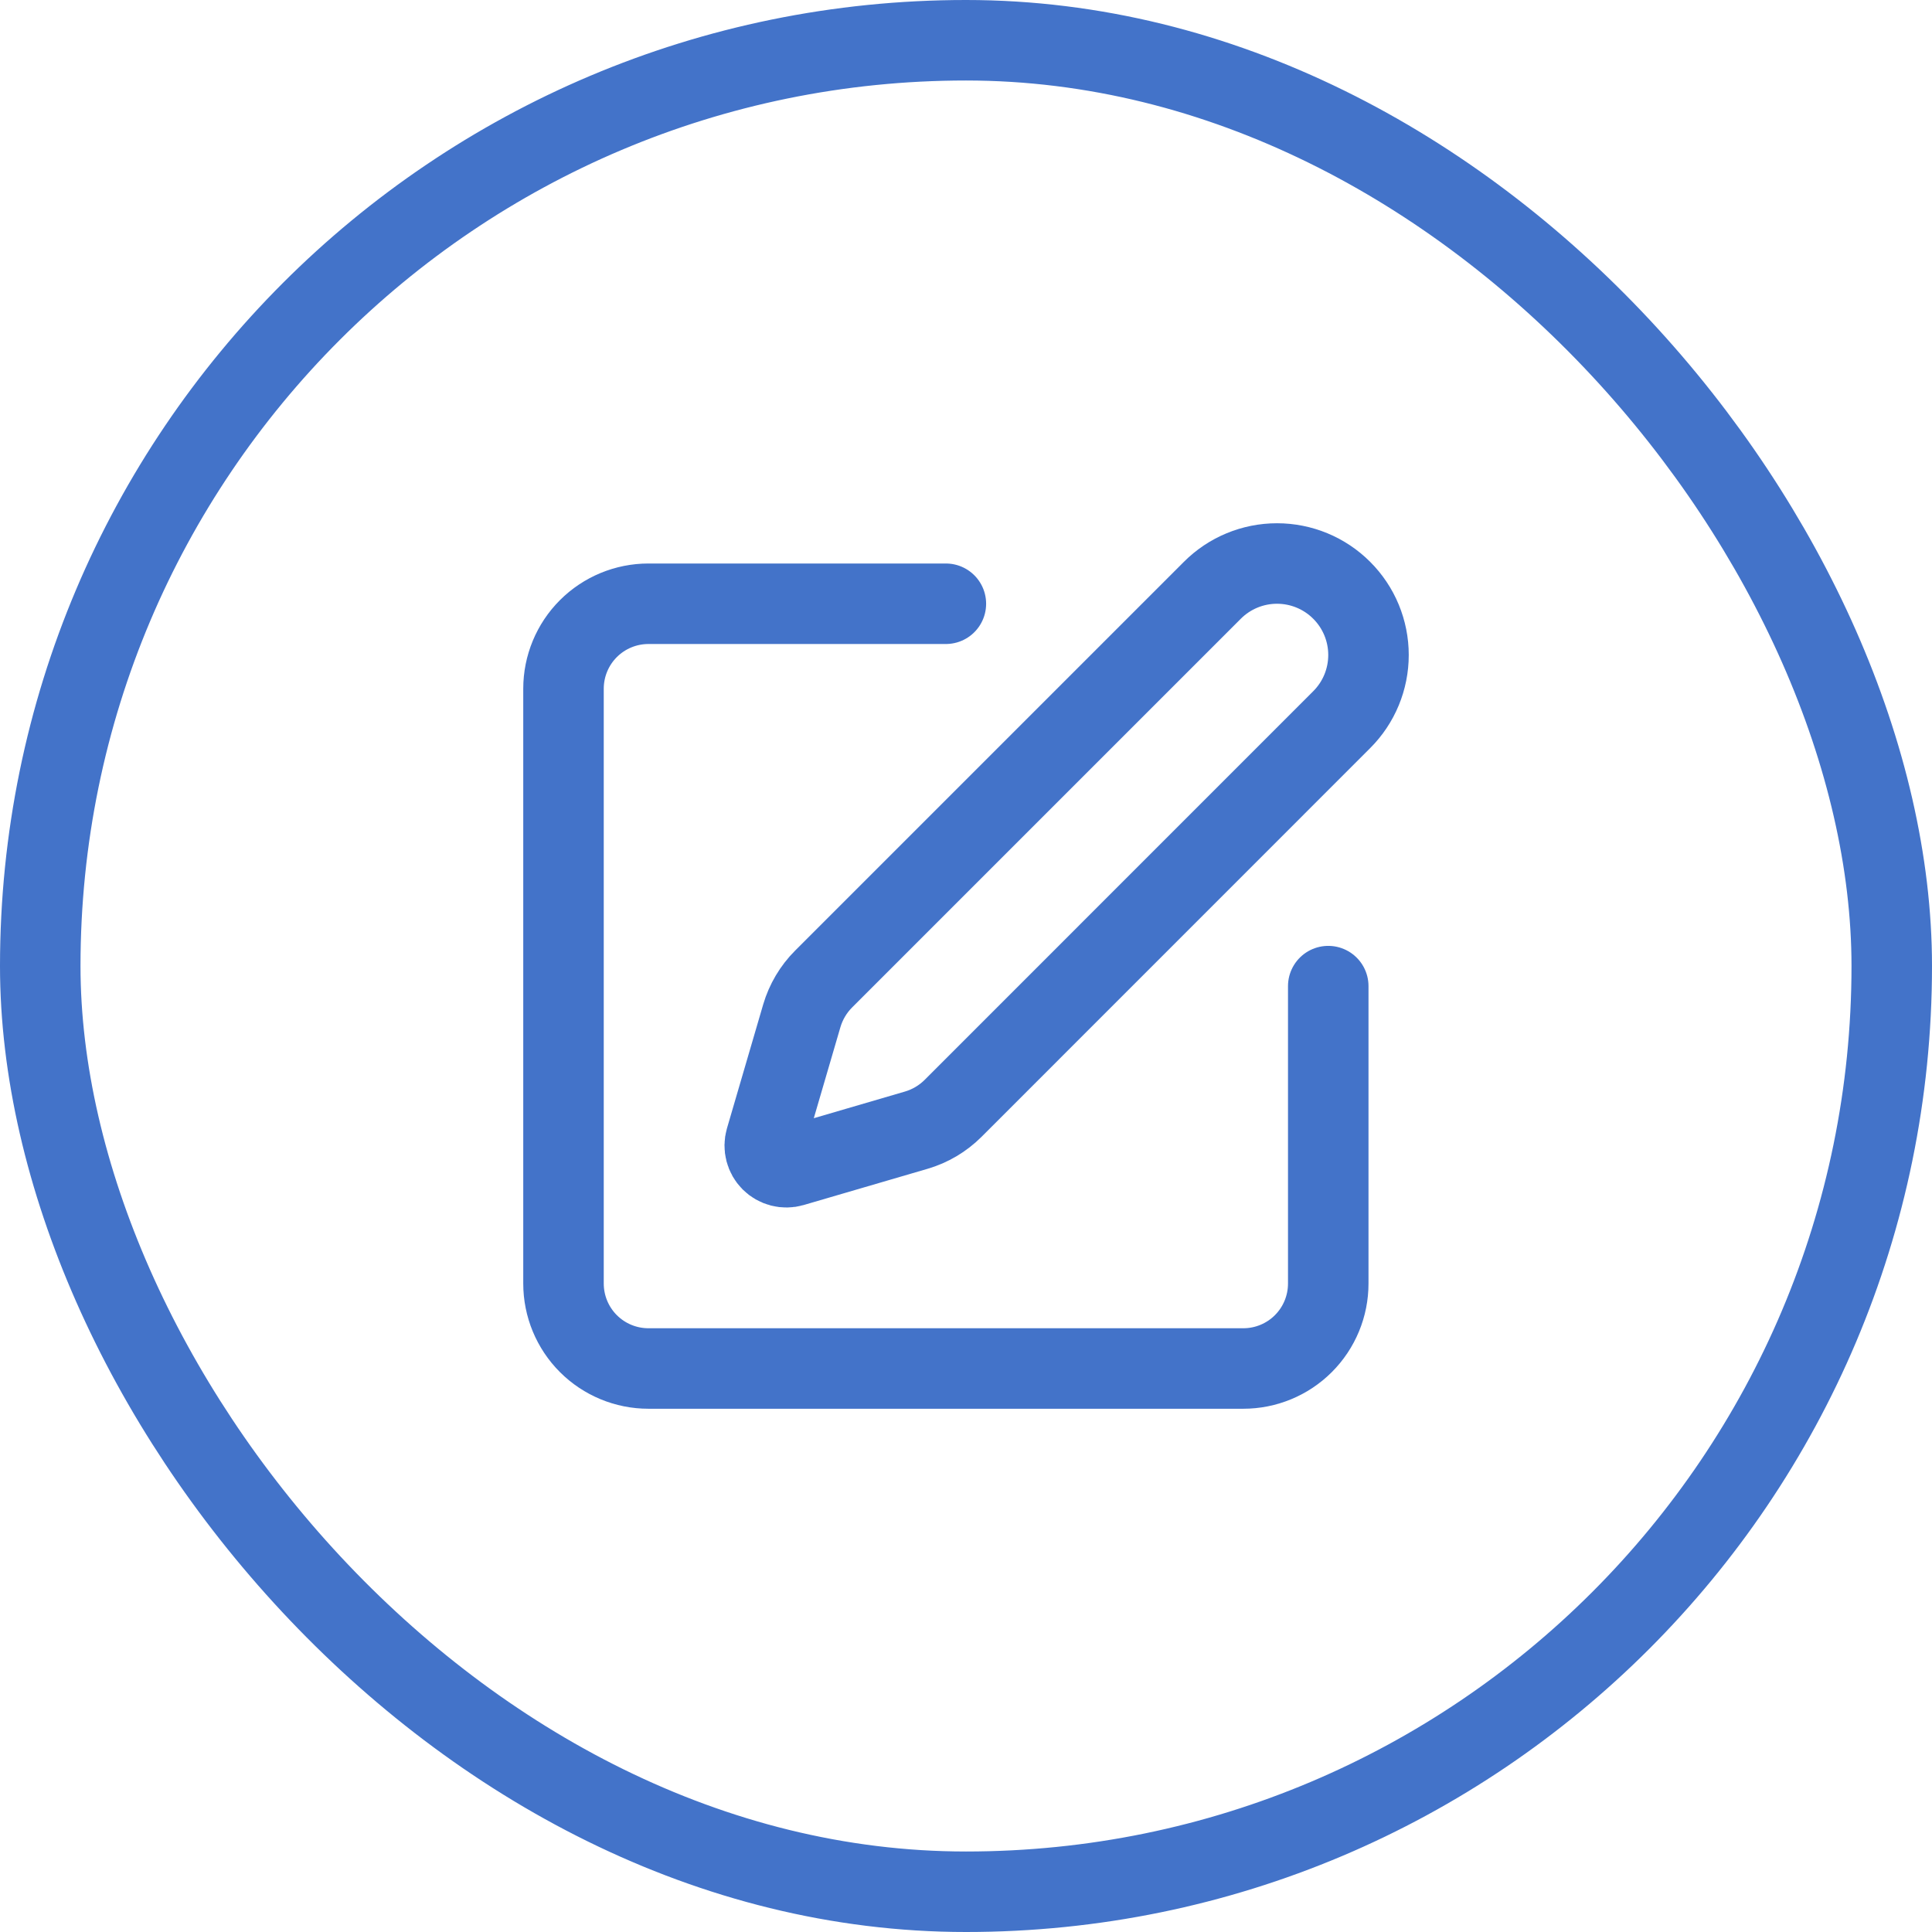
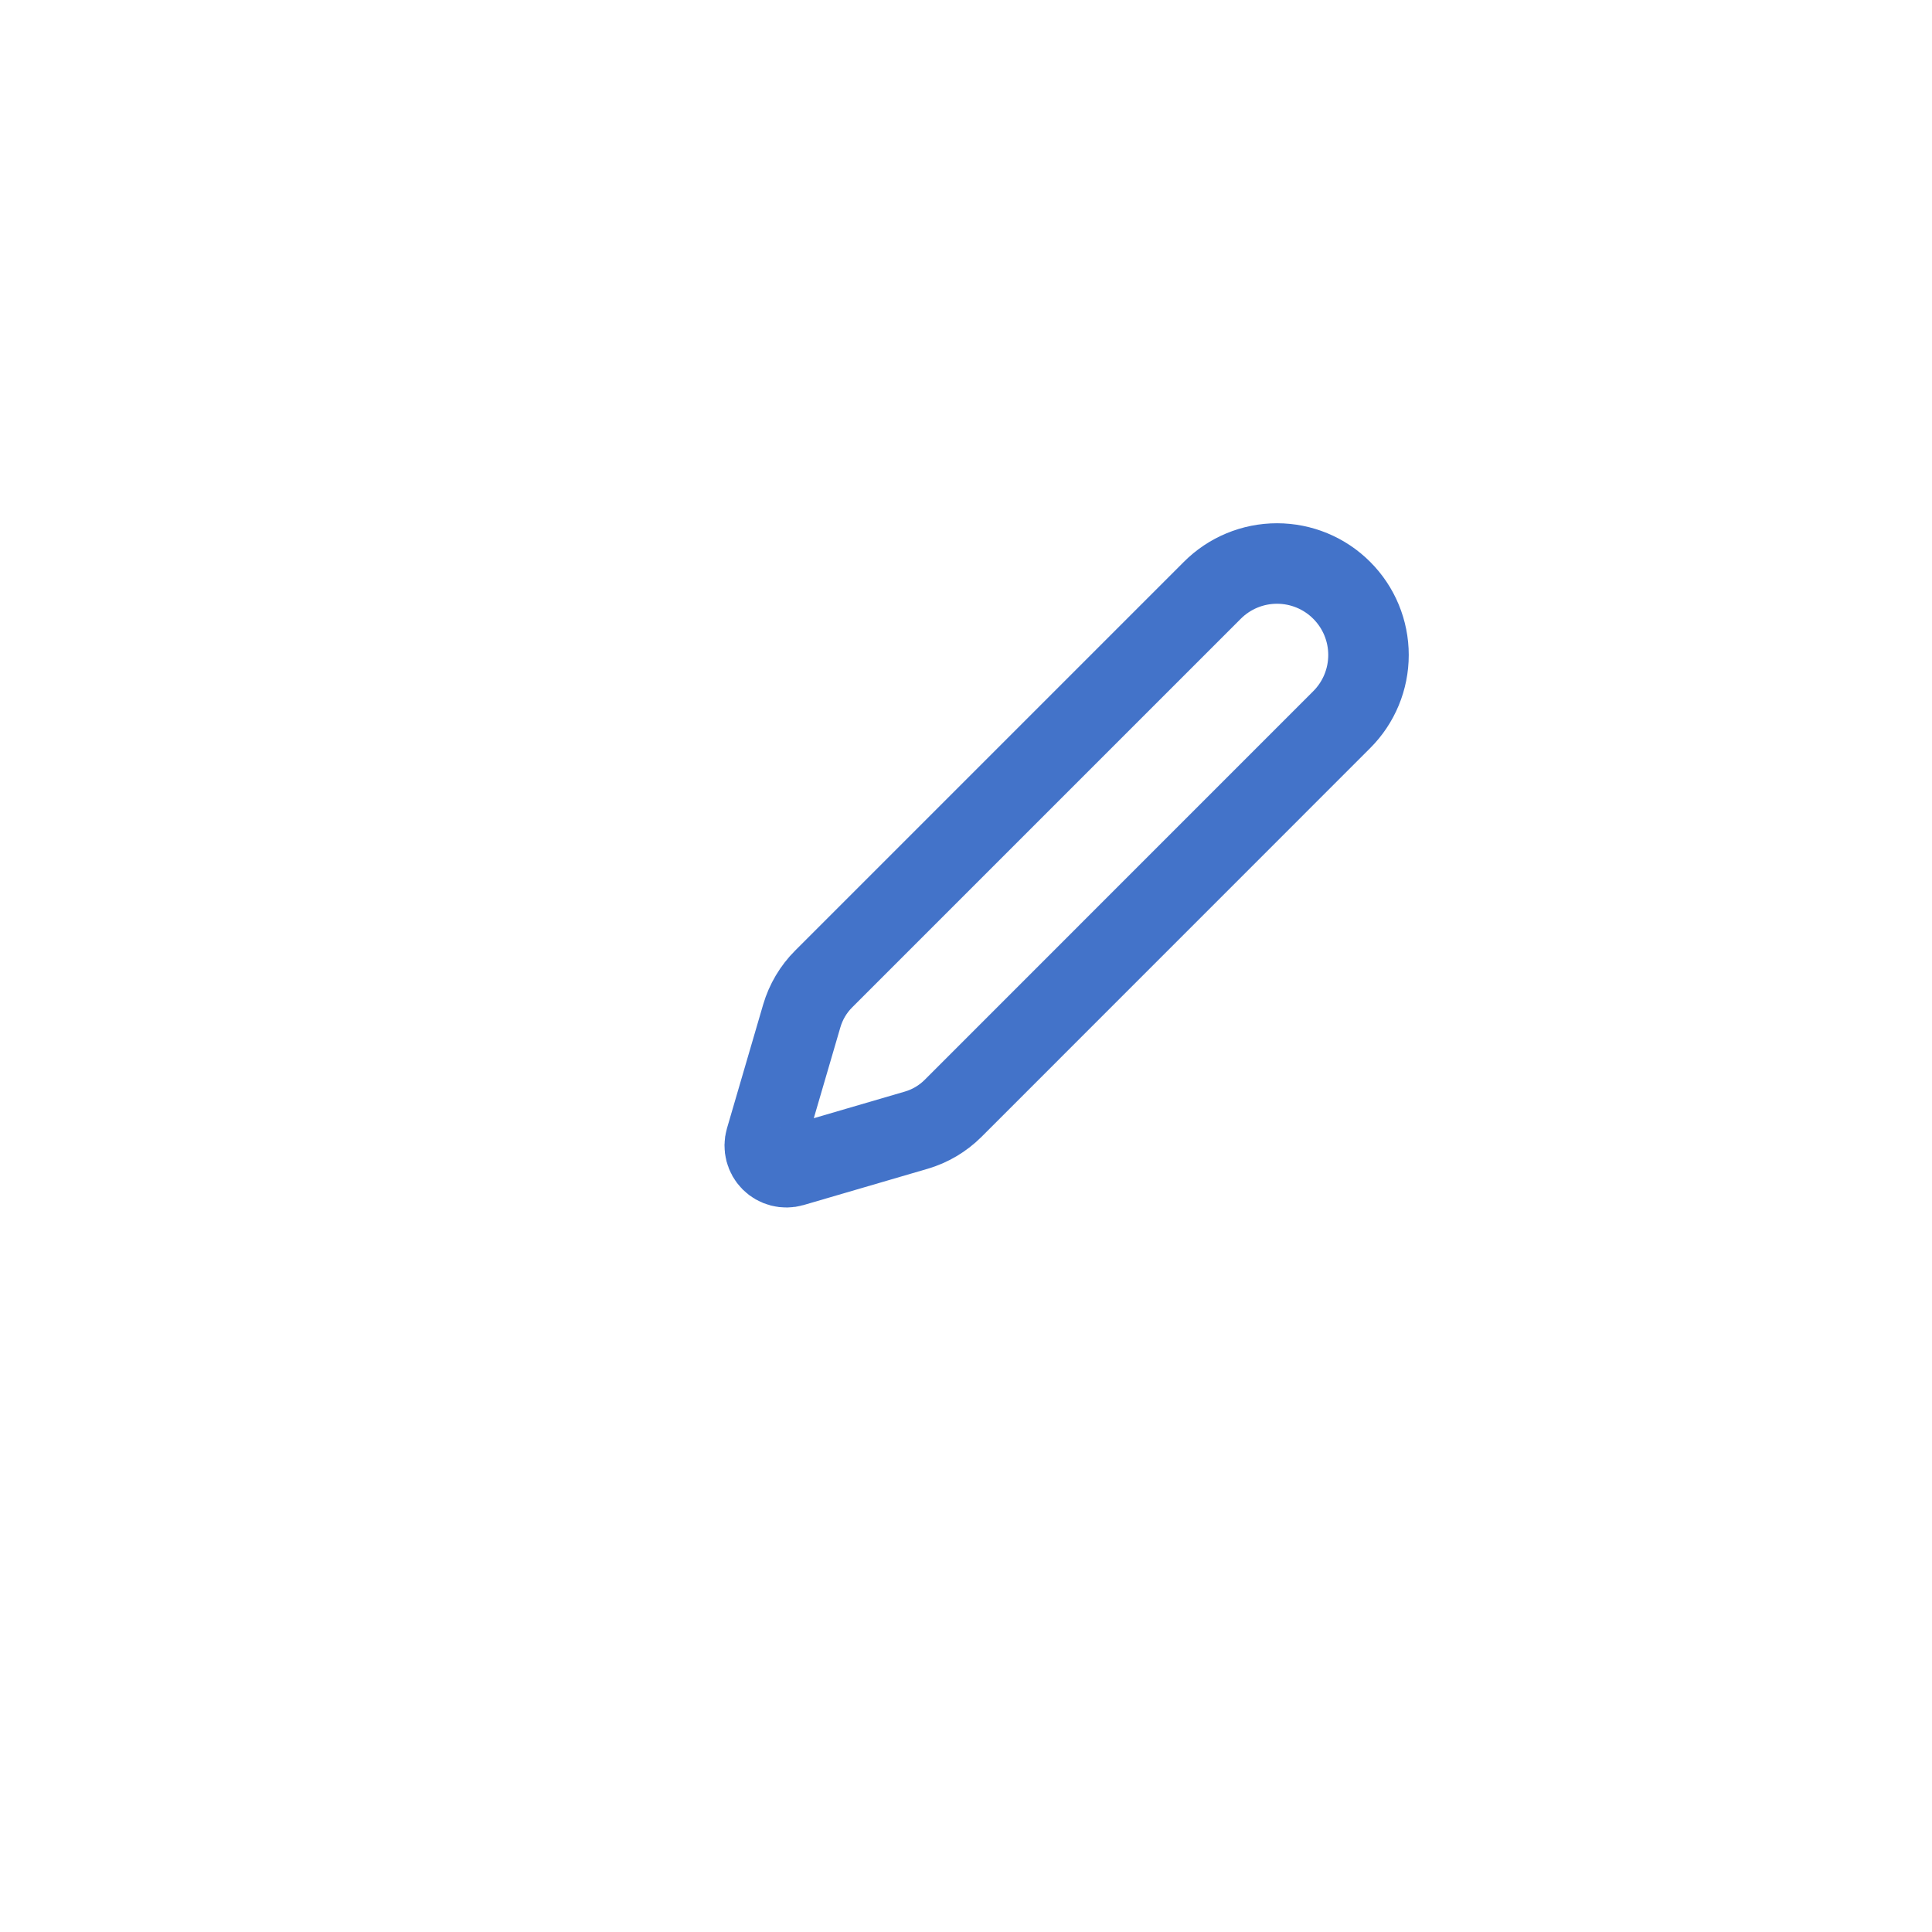
<svg xmlns="http://www.w3.org/2000/svg" width="48" height="48" viewBox="0 0 48 48" fill="none">
-   <rect x="1" y="1" width="46" height="46" rx="23" stroke="#4373C9" stroke-width="2" />
-   <path d="M23.5 15H16.111C15.551 15 15.014 15.222 14.618 15.618C14.222 16.014 14 16.551 14 17.111V31.889C14 32.449 14.222 32.986 14.618 33.382C15.014 33.778 15.551 34 16.111 34H30.889C31.449 34 31.986 33.778 32.382 33.382C32.778 32.986 33 32.449 33 31.889V24.5" stroke="#4373C9" stroke-width="2" stroke-linecap="round" stroke-linejoin="round" />
  <path d="M30.12 14.666C30.546 14.239 31.124 14 31.727 14C32.33 14 32.908 14.239 33.334 14.666C33.761 15.092 34 15.67 34 16.273C34 16.876 33.761 17.454 33.334 17.88L23.678 27.538C23.423 27.792 23.109 27.978 22.764 28.079L19.686 28.979C19.593 29.006 19.496 29.007 19.403 28.983C19.31 28.959 19.225 28.911 19.157 28.843C19.089 28.775 19.041 28.69 19.017 28.597C18.993 28.504 18.994 28.407 19.021 28.314L19.921 25.236C20.023 24.891 20.209 24.577 20.463 24.323L30.12 14.666Z" stroke="#4373C9" stroke-width="2" stroke-linecap="round" stroke-linejoin="round" />
</svg>